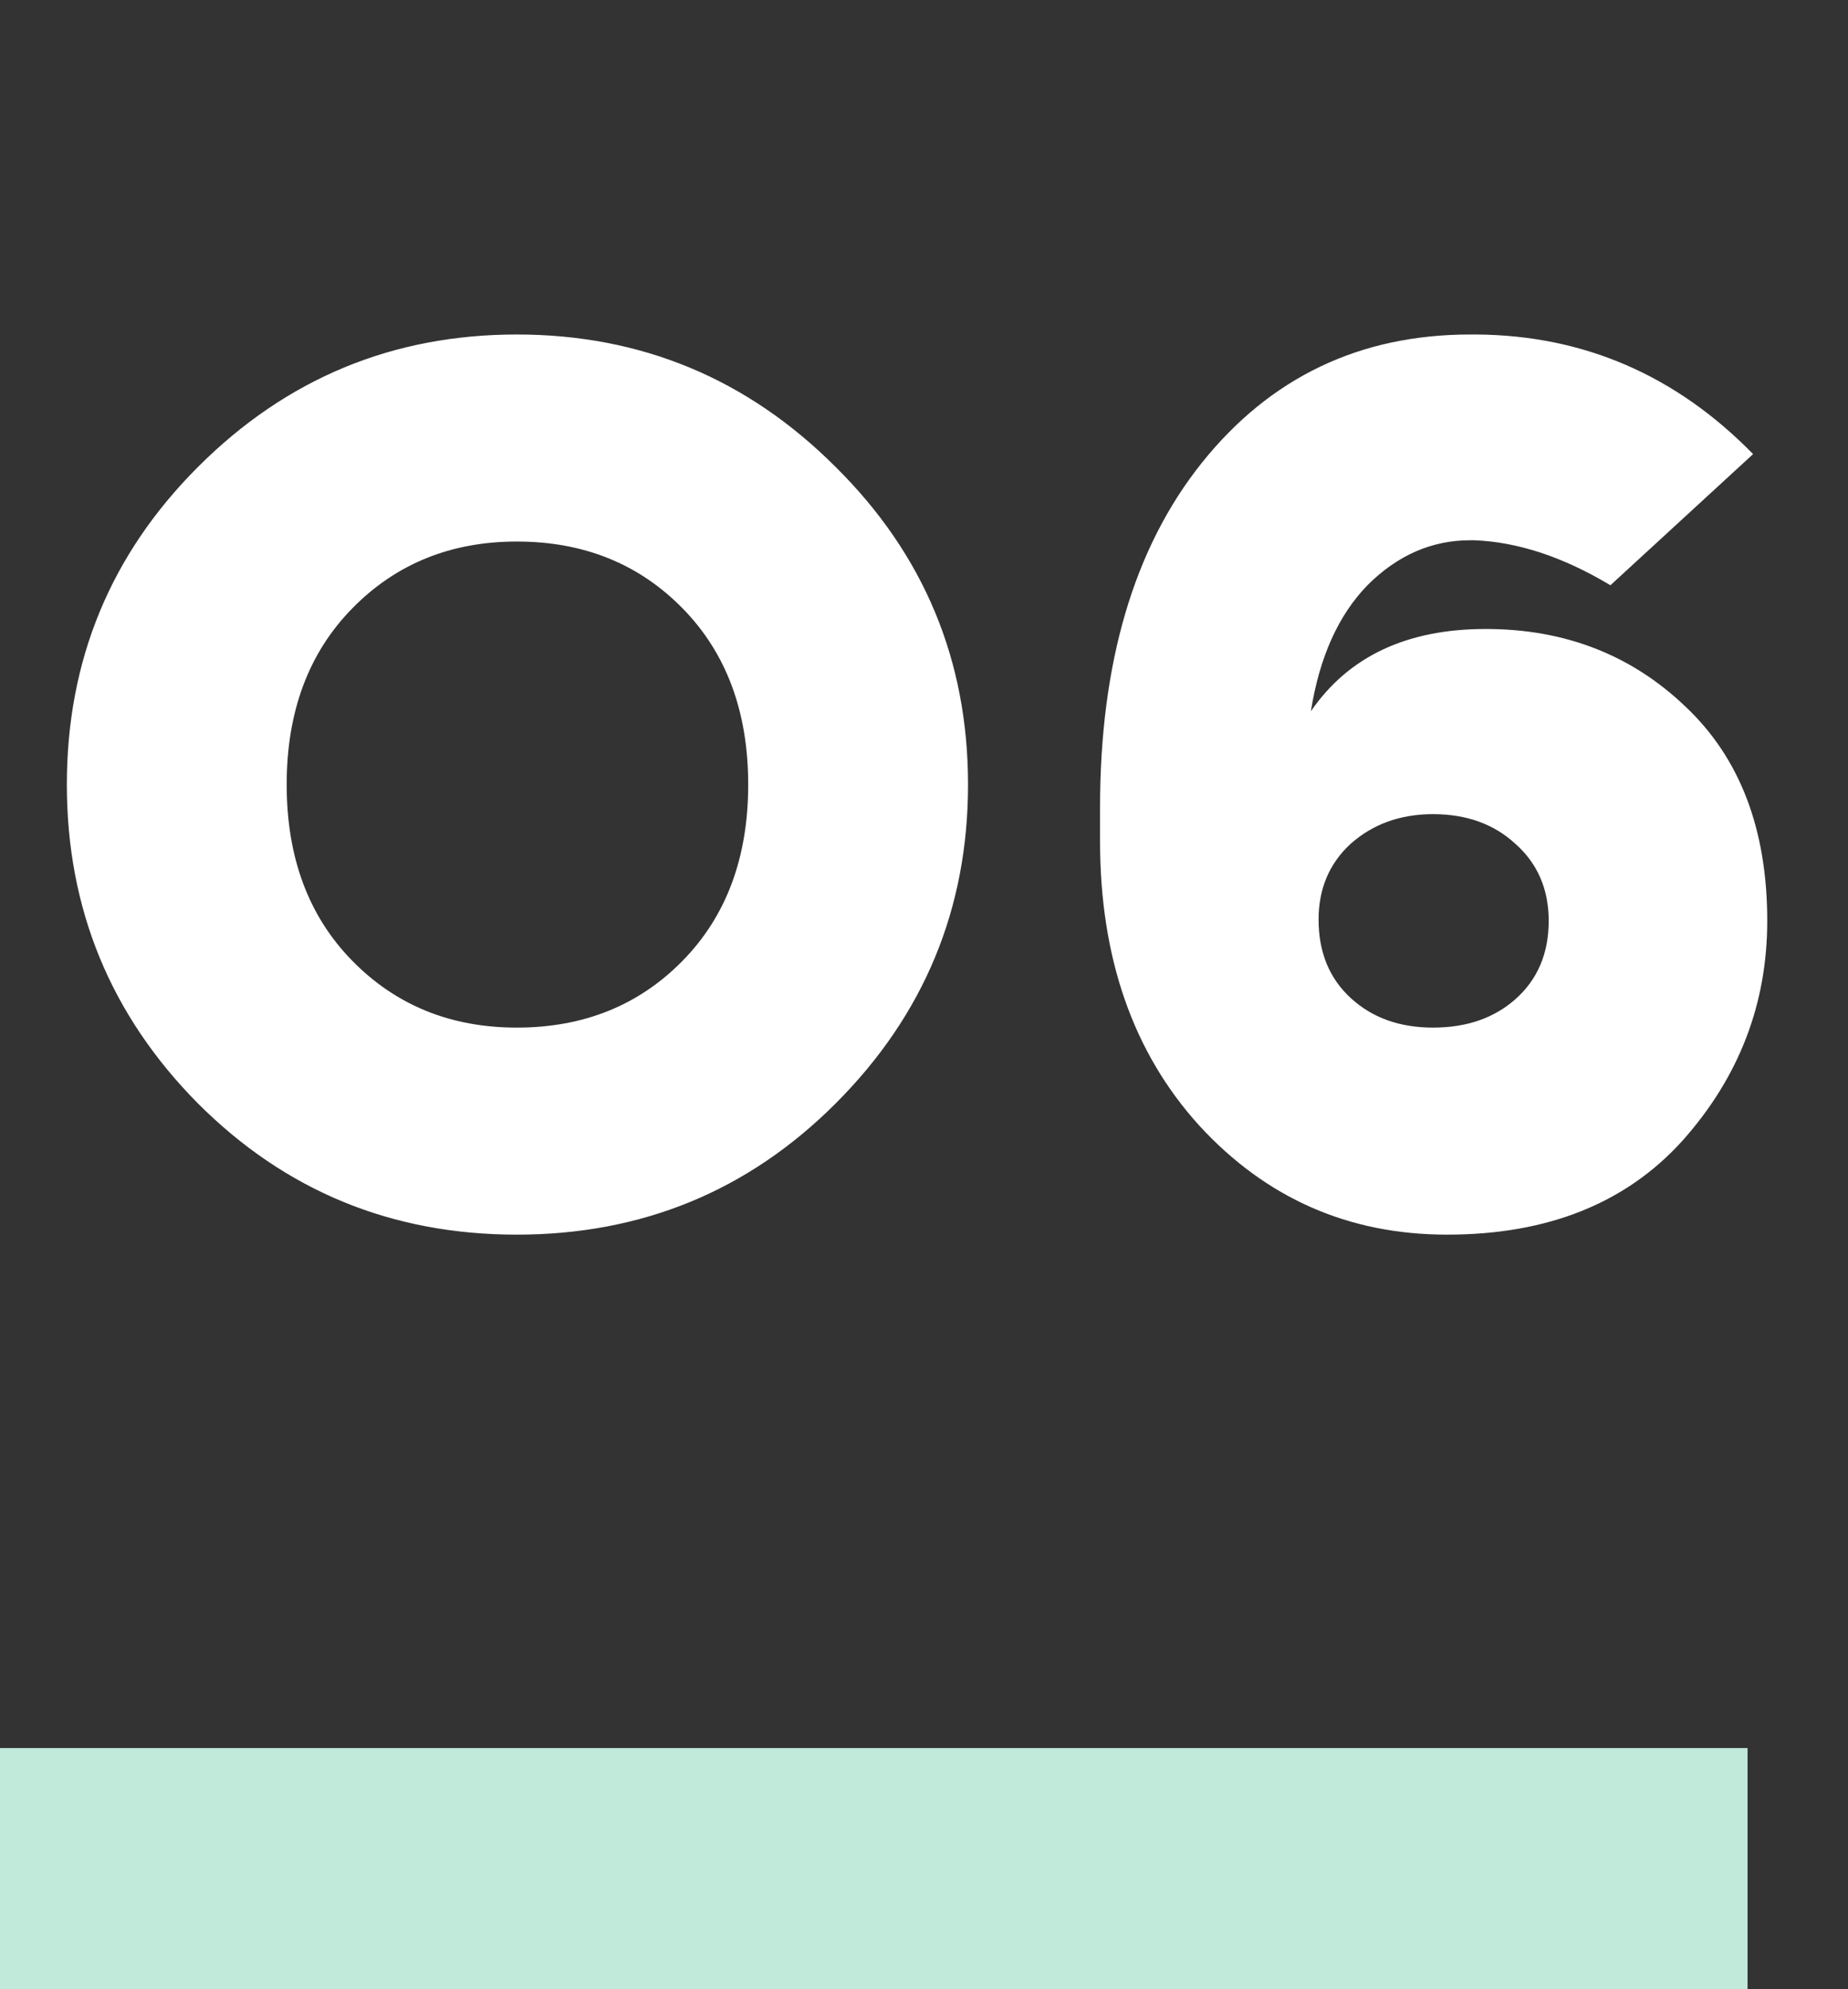
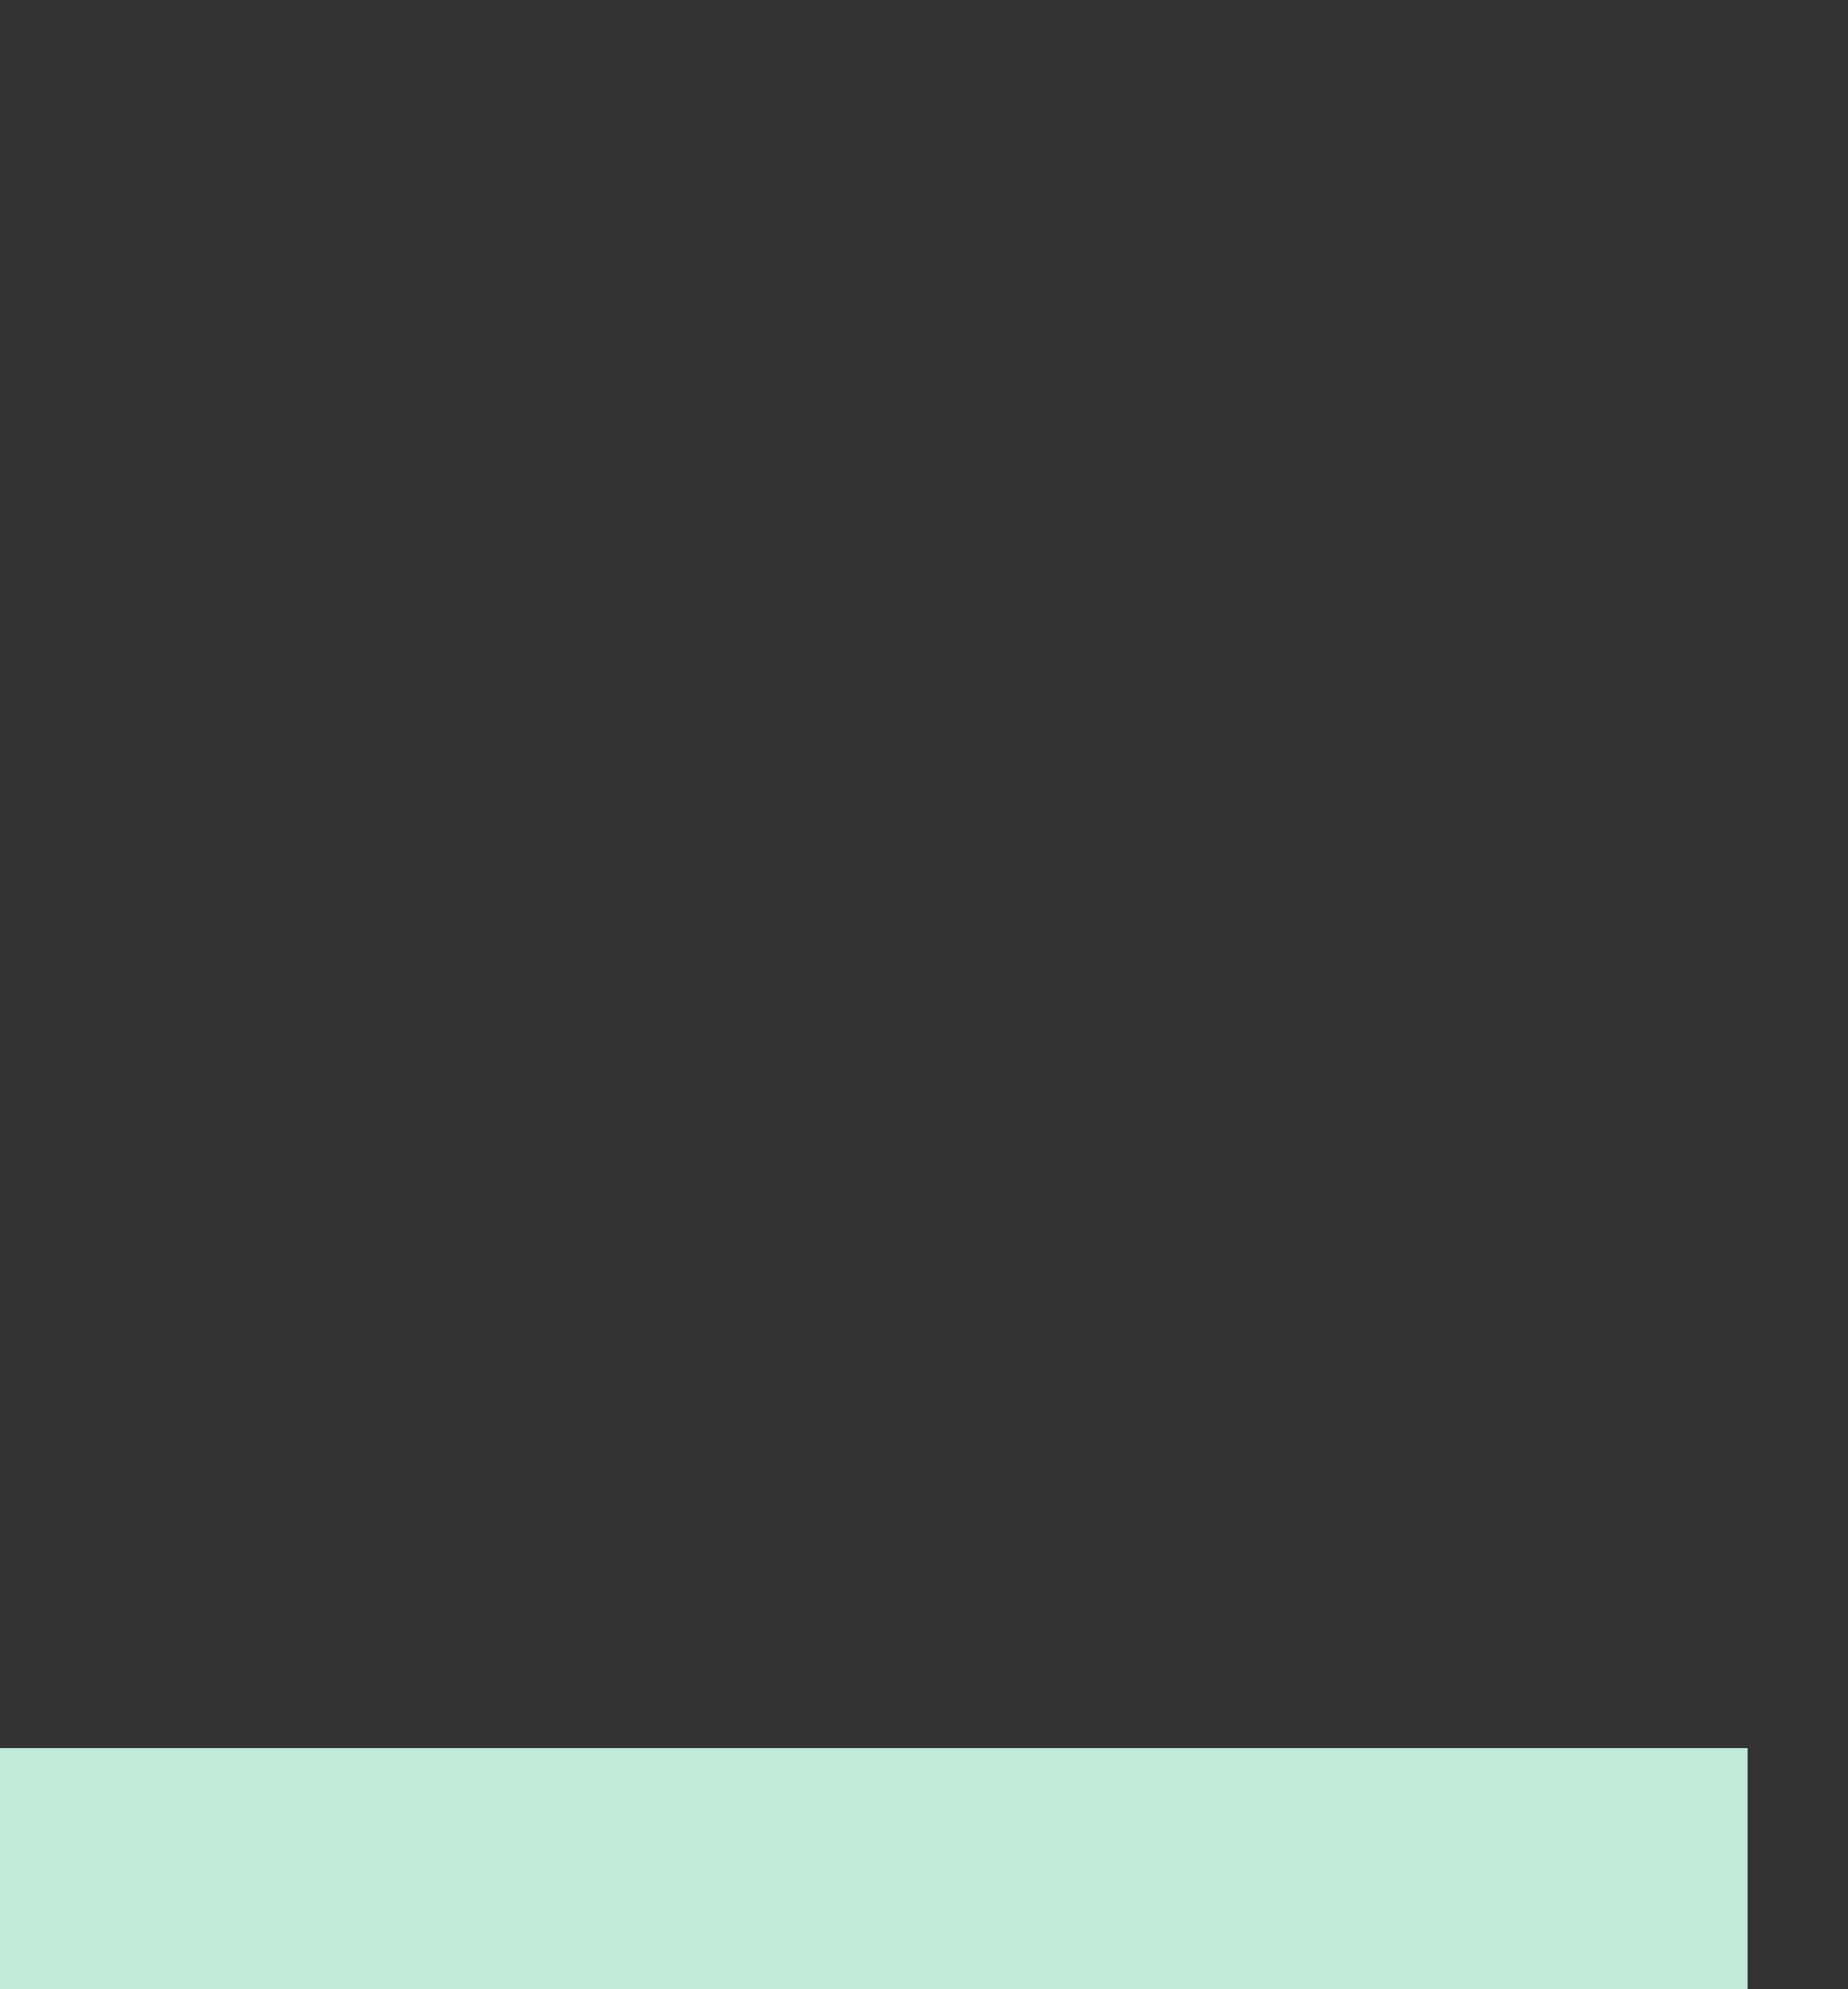
<svg xmlns="http://www.w3.org/2000/svg" width="92" height="99" viewBox="0 0 92 99" fill="none">
  <rect x="0" y="0" width="92" height="99" fill="#333333" stroke="none" />
-   <path d="M9.856 23.24C14.251 18.845 19.541 16.648 25.728 16.648C31.915 16.648 37.205 18.845 41.6 23.24C45.995 27.592 48.192 32.861 48.192 39.048C48.192 45.235 45.995 50.525 41.6 54.92C37.248 59.272 31.957 61.448 25.728 61.448C19.499 61.448 14.208 59.272 9.856 54.92C5.504 50.525 3.328 45.235 3.328 39.048C3.328 32.861 5.504 27.592 9.856 23.24ZM25.728 26.952C22.443 26.952 19.712 28.061 17.536 30.28C15.36 32.499 14.272 35.421 14.272 39.048C14.272 42.675 15.36 45.597 17.536 47.816C19.712 50.035 22.443 51.144 25.728 51.144C29.056 51.144 31.808 50.035 33.984 47.816C36.16 45.597 37.248 42.675 37.248 39.048C37.248 35.421 36.16 32.499 33.984 30.28C31.808 28.061 29.056 26.952 25.728 26.952ZM73.196 16.648H73.516C78.849 16.691 83.436 18.675 87.276 22.6L80.172 29.128C77.825 27.72 75.564 26.973 73.388 26.888H73.196C71.276 26.888 69.569 27.635 68.076 29.128C66.625 30.621 65.687 32.712 65.26 35.4C67.137 32.669 70.039 31.304 73.964 31.304C77.889 31.304 81.196 32.584 83.884 35.144C86.615 37.704 87.98 41.267 87.98 45.832C87.98 49.971 86.572 53.619 83.756 56.776C80.94 59.891 77.036 61.448 72.044 61.448C67.137 61.448 63.02 59.635 59.692 56.008C56.407 52.381 54.764 47.667 54.764 41.864V40.2C54.764 32.989 56.449 27.272 59.82 23.048C63.233 18.781 67.692 16.648 73.196 16.648ZM71.34 40.52C69.719 40.52 68.353 41.011 67.244 41.992C66.177 42.973 65.644 44.232 65.644 45.768C65.644 47.389 66.177 48.691 67.244 49.672C68.311 50.653 69.676 51.144 71.34 51.144C73.004 51.144 74.369 50.675 75.436 49.736C76.545 48.755 77.1 47.453 77.1 45.832C77.1 44.253 76.545 42.973 75.436 41.992C74.369 41.011 73.004 40.52 71.34 40.52Z" fill="white" />
  <rect y="87" width="87" height="12" fill="#C2EADB" />
</svg>